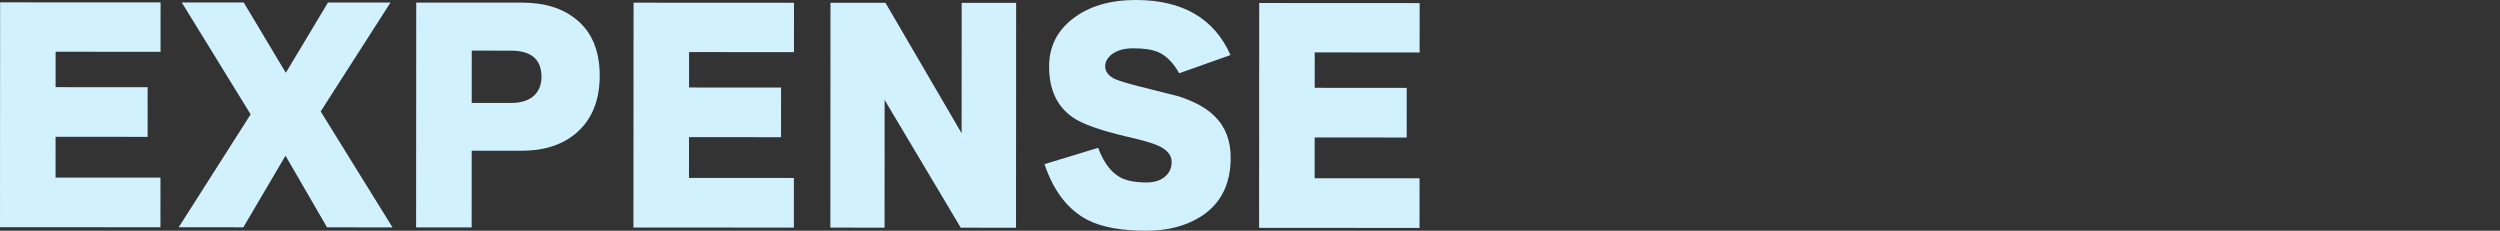
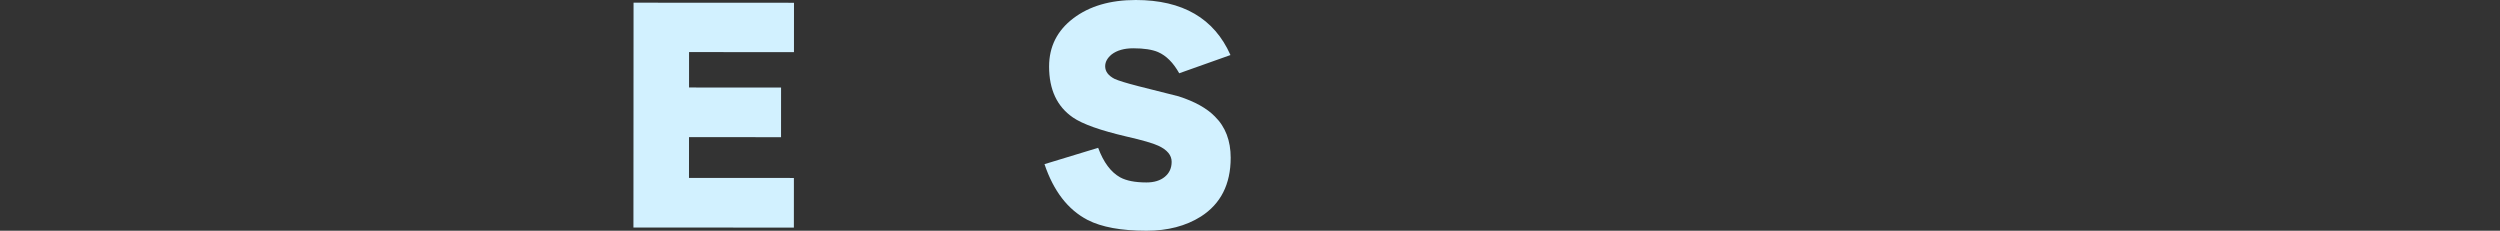
<svg xmlns="http://www.w3.org/2000/svg" id="_レイヤー_1" viewBox="0 0 1025 94.603">
  <rect x="0" y="0" width="1025" height="94.603" fill="#333333" stroke="none" />
  <defs>
    <style>.cls-1{fill:#d2f1ff;stroke-width:0px;}</style>
  </defs>
-   <path class="cls-1" d="m65.78,93.178l-65.78-.034L.049.964l65.78.034-.011,20.24-43.011-.022-.007,14.52,37.73.021-.011,20.35-37.73-.019-.01,16.72,43.011.022-.011,20.35Z" />
-   <path class="cls-1" d="m160.929,93.228l-26.84-.014-17.034-29.38-17.285,29.361-26.511-.014,29.506-46.295L74.518,1.003l25.41.014,17.256,28.829L134.468,1.035l25.63.014-28.623,44.645,29.454,47.535Z" />
-   <path class="cls-1" d="m245.881,31.014c-.005,10.048-3.127,17.818-9.362,23.315-5.723,4.984-13.242,7.473-22.555,7.468l-20.57-.011-.017,31.46-22.77-.013.049-92.18,43.34.023c9.24.005,16.645,2.282,22.217,6.831,6.449,5.212,9.674,12.913,9.668,23.105Zm-23.87.537c.004-7.186-4.175-10.782-12.534-10.786l-16.061-.009-.012,21.45,16.061.008c4.399.003,7.701-1.131,9.901-3.404,1.762-1.905,2.643-4.324,2.644-7.259Z" />
  <path class="cls-1" d="m325.487,93.315l-65.78-.034.049-92.18,65.78.034-.011,20.24-43.011-.022-.007,14.52,37.73.021-.011,20.35-37.73-.019-.01,16.72,43.011.022-.011,20.35Z" />
-   <path class="cls-1" d="m416.566,93.364l-22.66-.012-31.212-52.377-.028,52.36-22.22-.012.049-92.18,22.55.012,31.212,53.477.028-53.46,22.33.012-.049,92.18Z" />
  <path class="cls-1" d="m504.581,64.701c-.006,10.854-4.08,18.881-12.223,24.083-6.162,3.883-13.606,5.823-22.333,5.818-10.34-.006-18.369-1.478-24.088-4.413-8.065-4.185-13.963-11.813-17.697-22.889l22.003-6.698c2.197,5.94,5.201,9.976,9.014,12.104,2.565,1.395,6.158,2.093,10.778,2.096,3.152.002,5.666-.768,7.537-2.307s2.807-3.591,2.808-6.158c.002-2.712-1.831-4.913-5.496-6.603-2.2-1.027-6.526-2.276-12.977-3.747-10.707-2.498-18.038-5.106-21.996-7.822-6.526-4.476-9.784-11.444-9.779-20.904.005-8.141,3.308-14.72,9.91-19.74C446.644,2.503,455.188-.006,465.676,0c19.212.01,32.151,7.535,38.817,22.571l-21.014,7.469c-2.418-4.328-5.314-7.226-8.685-8.695-2.42-1.027-5.794-1.543-10.12-1.545-3.74-.002-6.71.84-8.911,2.525-1.761,1.467-2.642,3.078-2.643,4.839-.001,2.127,1.28,3.85,3.848,5.172,1.611.734,4.839,1.726,9.678,2.975,10.631,2.646,16.168,4.043,16.608,4.189,6.599,2.131,11.547,4.884,14.845,8.258,4.324,4.256,6.485,9.903,6.481,16.943Z" />
-   <path class="cls-1" d="m582.006,93.452l-65.78-.035.049-92.18,65.78.035-.011,20.239-43.011-.022-.007,14.52,37.73.021-.011,20.35-37.73-.019-.01,16.72,43.011.022-.011,20.351Z" />
</svg>